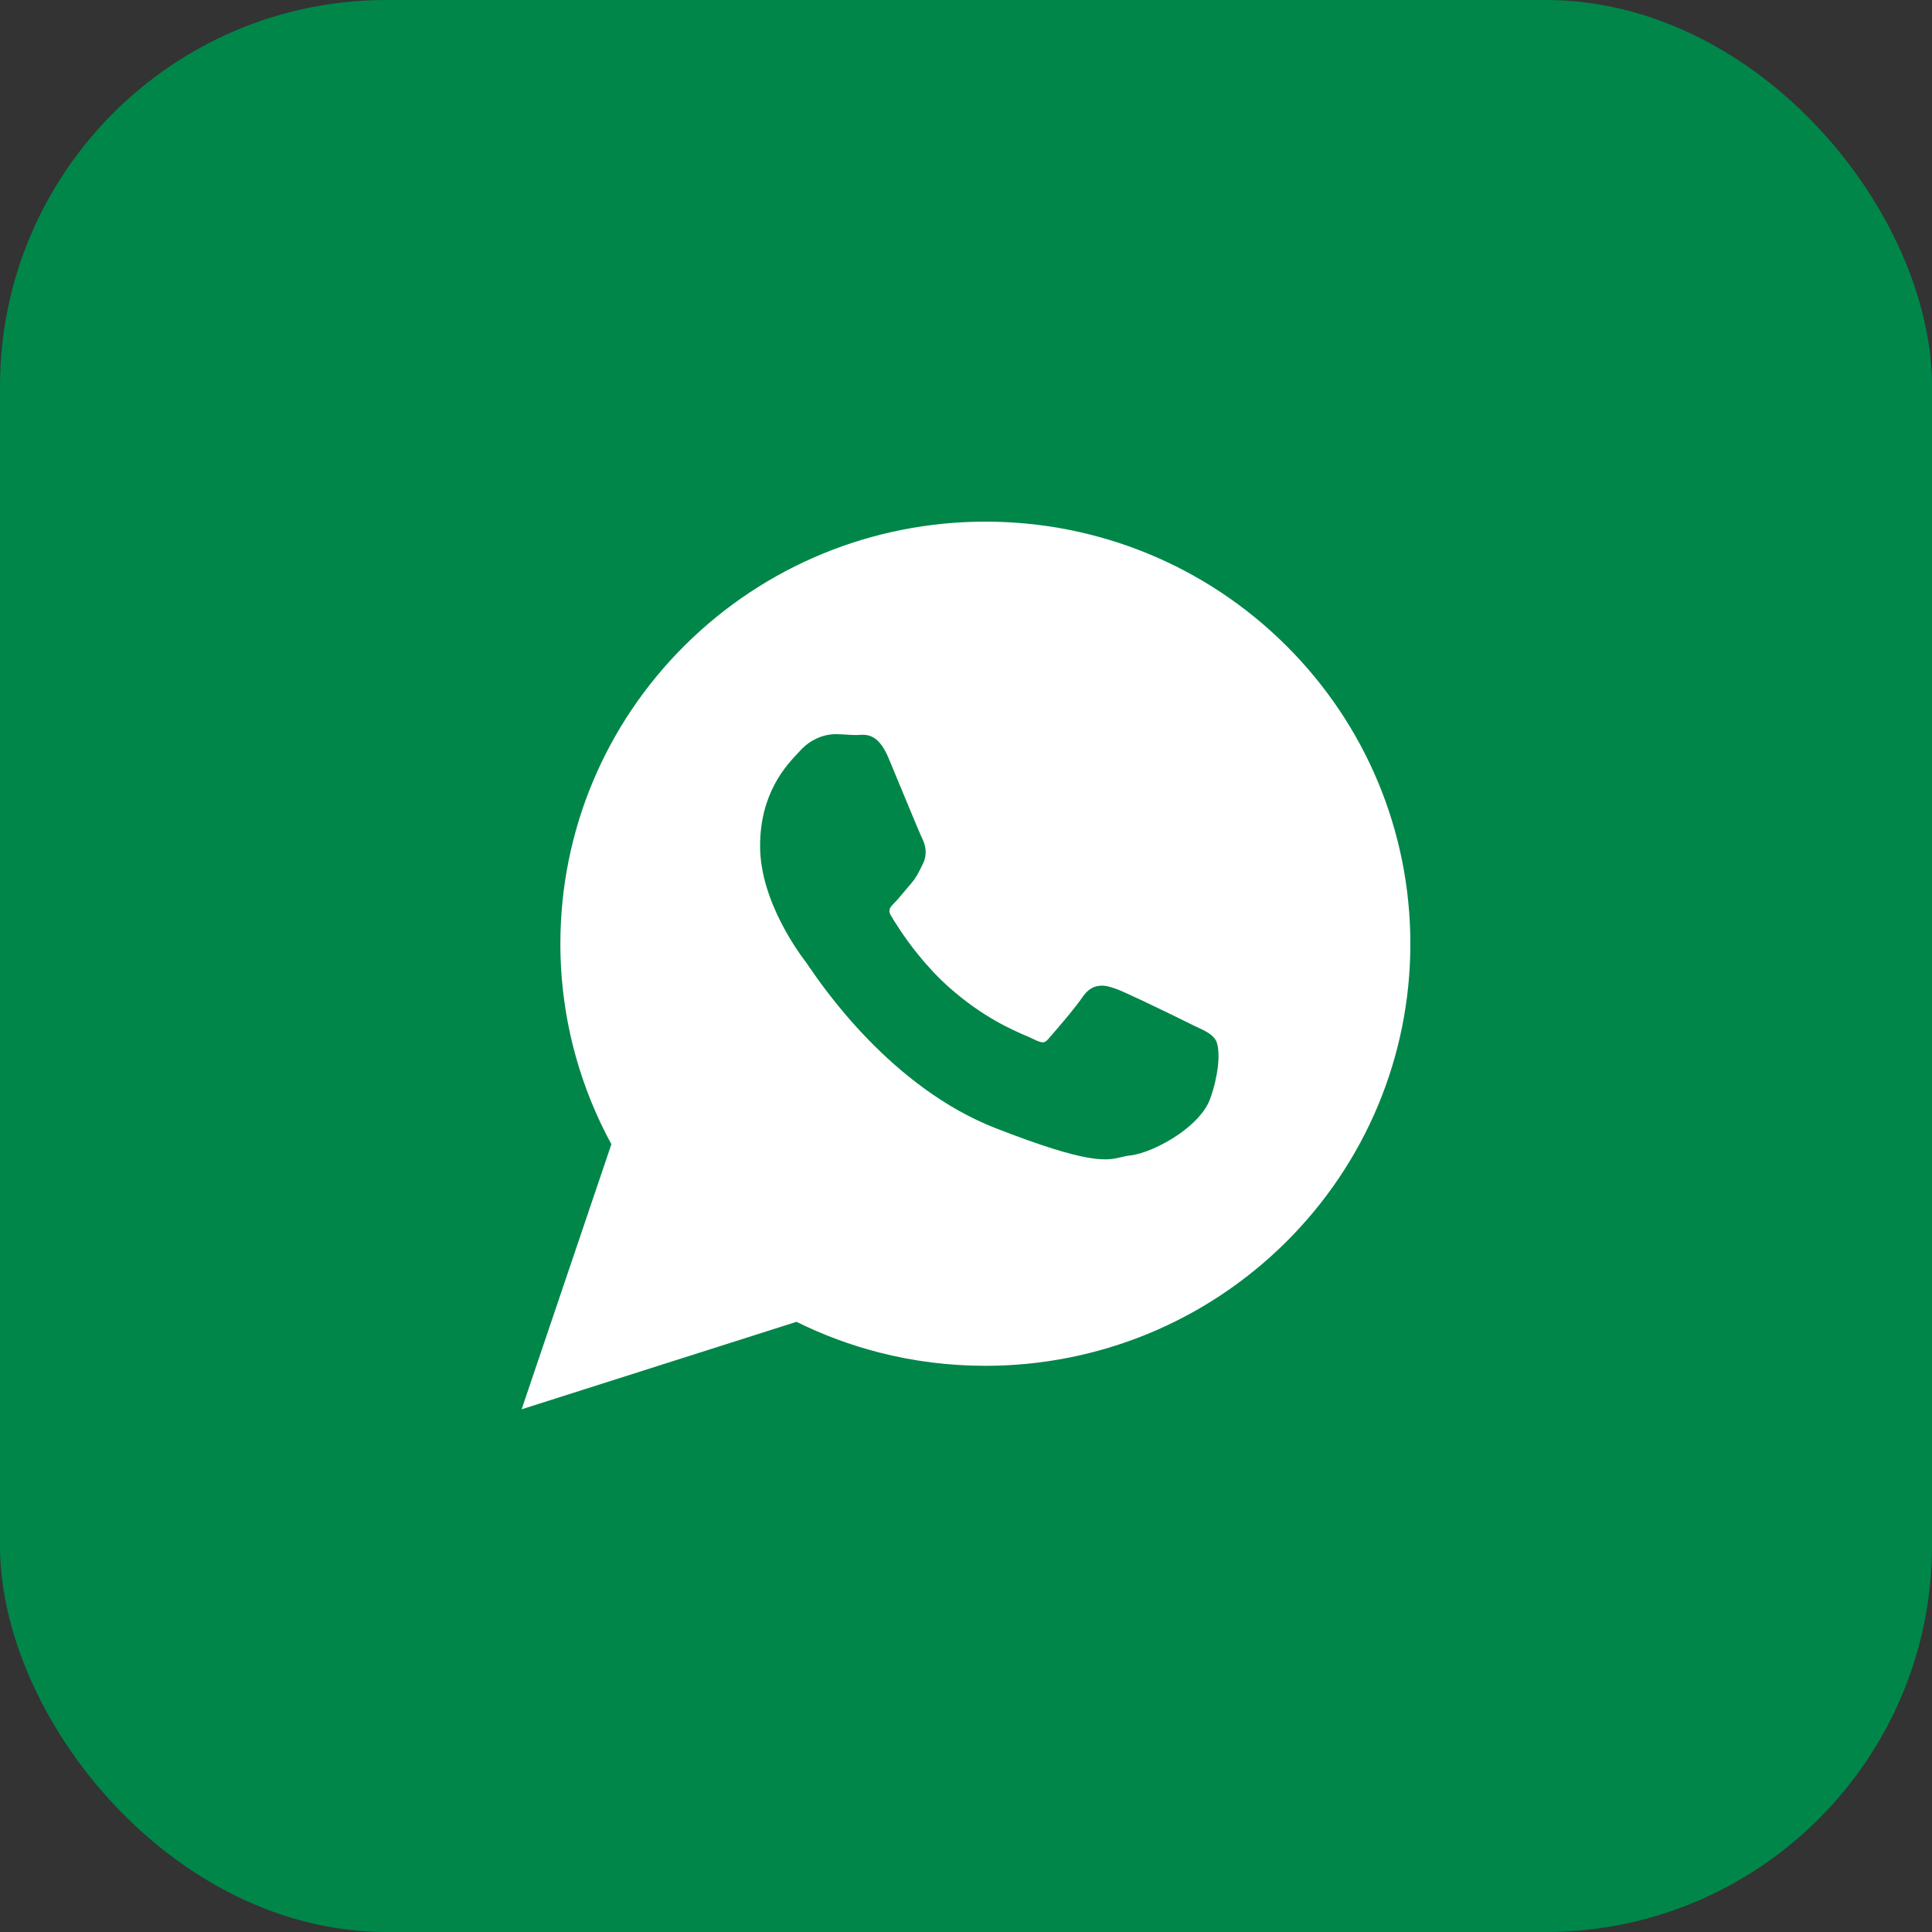
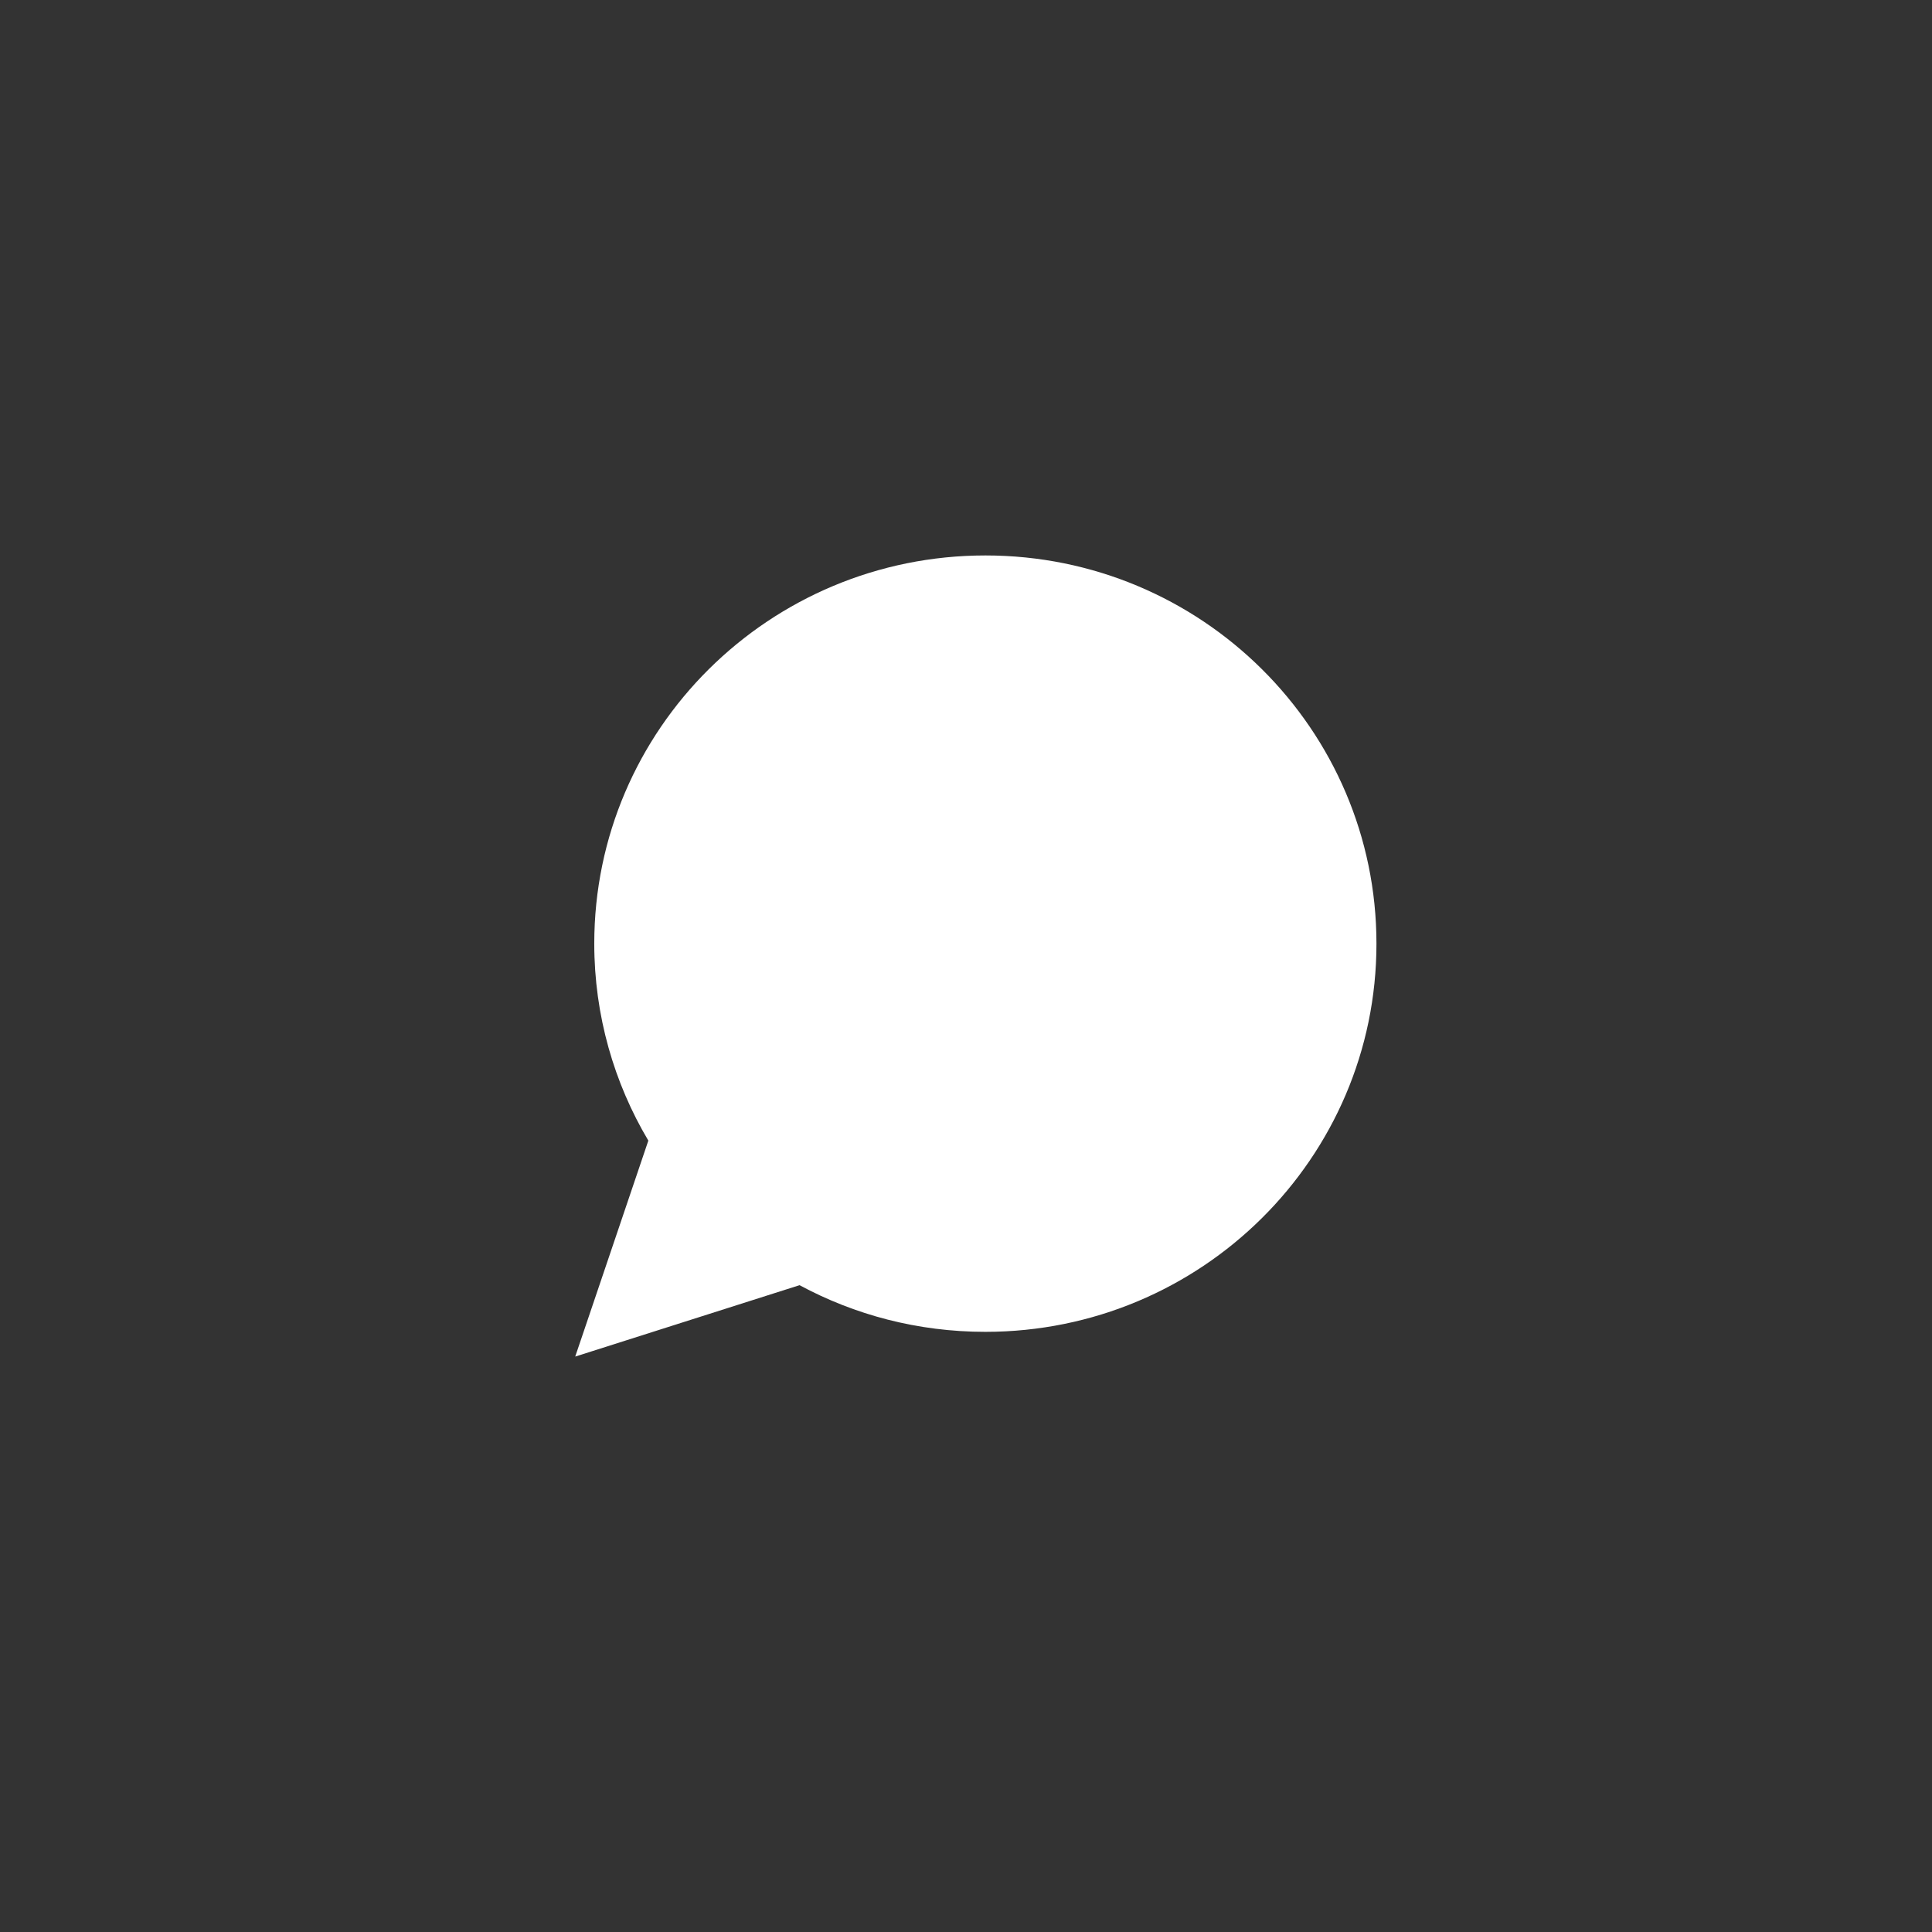
<svg xmlns="http://www.w3.org/2000/svg" width="100" height="100" viewBox="0 0 100 100" fill="none">
  <rect x="0" y="0" width="100" height="100" fill="#333333" stroke="none" />
-   <rect width="100" height="100" rx="20" fill="#008649" />
-   <path fill-rule="evenodd" clip-rule="evenodd" d="M41.226 68.417L30.306 71.892L27 72.944L31.645 59.225C30.865 57.793 30.248 56.275 29.808 54.703C29.274 52.796 29.005 50.825 29.005 48.844C29.005 43.017 31.324 37.492 35.457 33.392C39.604 29.279 45.17 27 51.009 27C56.847 27 62.41 29.282 66.553 33.396C70.684 37.498 73 43.024 73 48.852C73 54.678 70.682 60.202 66.55 64.302C62.405 68.414 56.841 70.694 51.002 70.694C49.15 70.694 47.305 70.466 45.51 70.006C44.03 69.628 42.594 69.094 41.226 68.417L41.226 68.417Z" fill="white" />
  <path fill-rule="evenodd" clip-rule="evenodd" d="M71.245 48.847C71.245 43.298 68.979 38.274 65.316 34.636C61.653 31 56.595 28.75 51.008 28.75C45.417 28.75 40.356 30.999 36.691 34.634C33.026 38.27 30.759 43.294 30.759 48.84C30.759 50.702 31.016 52.509 31.497 54.226C31.974 55.932 32.672 57.547 33.558 59.038L30.051 69.397L29.773 70.216L30.597 69.954L41.384 66.521C42.812 67.29 44.34 67.892 45.944 68.303C47.561 68.716 49.254 68.936 51.002 68.936C56.59 68.936 61.65 66.687 65.313 63.052C68.978 59.416 71.245 54.393 71.245 48.847L71.245 48.847Z" fill="white" />
-   <path fill-rule="evenodd" clip-rule="evenodd" d="M47.717 43.365C47.628 43.185 47.115 41.947 46.642 40.805C46.34 40.075 46.052 39.379 45.995 39.244C45.463 37.974 44.874 38.013 44.423 38.042C44.393 38.044 44.365 38.046 44.327 38.046C44.169 38.046 44.014 38.036 43.854 38.026C43.653 38.013 43.445 38 43.248 38C42.987 38 42.631 38.054 42.256 38.23C41.977 38.36 41.69 38.556 41.428 38.845C41.389 38.886 41.361 38.916 41.329 38.949C40.704 39.606 39.342 41.038 39.342 43.789C39.342 46.674 41.422 49.417 41.728 49.82L41.727 49.821L41.73 49.825L41.733 49.828C41.745 49.844 41.789 49.908 41.855 50.004C42.623 51.127 46.155 56.293 51.525 58.391C56.396 60.291 57.277 60.078 58.065 59.888C58.199 59.855 58.33 59.823 58.471 59.81C59.109 59.75 60.152 59.314 61.029 58.701C61.758 58.193 62.393 57.55 62.637 56.873C62.854 56.269 62.976 55.706 63.033 55.244C63.116 54.572 63.051 54.043 62.928 53.839L62.927 53.837C62.741 53.531 62.419 53.379 61.937 53.151C61.852 53.111 61.761 53.068 61.673 53.026L61.674 53.026C61.341 52.856 60.19 52.294 59.207 51.829C58.571 51.528 58.006 51.27 57.783 51.19C57.468 51.077 57.194 50.992 56.9 51.025C56.567 51.062 56.276 51.234 56.007 51.642L56.006 51.641C55.871 51.845 55.633 52.149 55.372 52.468C54.959 52.974 54.467 53.541 54.257 53.78V53.782C54.168 53.883 54.09 53.939 54.015 53.948C53.91 53.961 53.765 53.918 53.565 53.82C53.437 53.756 53.313 53.702 53.159 53.635C52.381 53.3 50.866 52.646 49.139 51.117C48.522 50.571 47.978 49.973 47.524 49.412C46.789 48.505 46.293 47.696 46.095 47.355C45.94 47.088 46.113 46.915 46.272 46.755L46.272 46.755C46.448 46.578 46.648 46.338 46.849 46.097C46.94 45.987 47.032 45.877 47.143 45.749L47.145 45.747C47.415 45.433 47.527 45.203 47.679 44.894C47.705 44.84 47.733 44.784 47.761 44.728L47.762 44.727C47.895 44.459 47.929 44.203 47.905 43.964C47.882 43.742 47.807 43.543 47.716 43.365L47.717 43.365Z" fill="#008649" />
</svg>